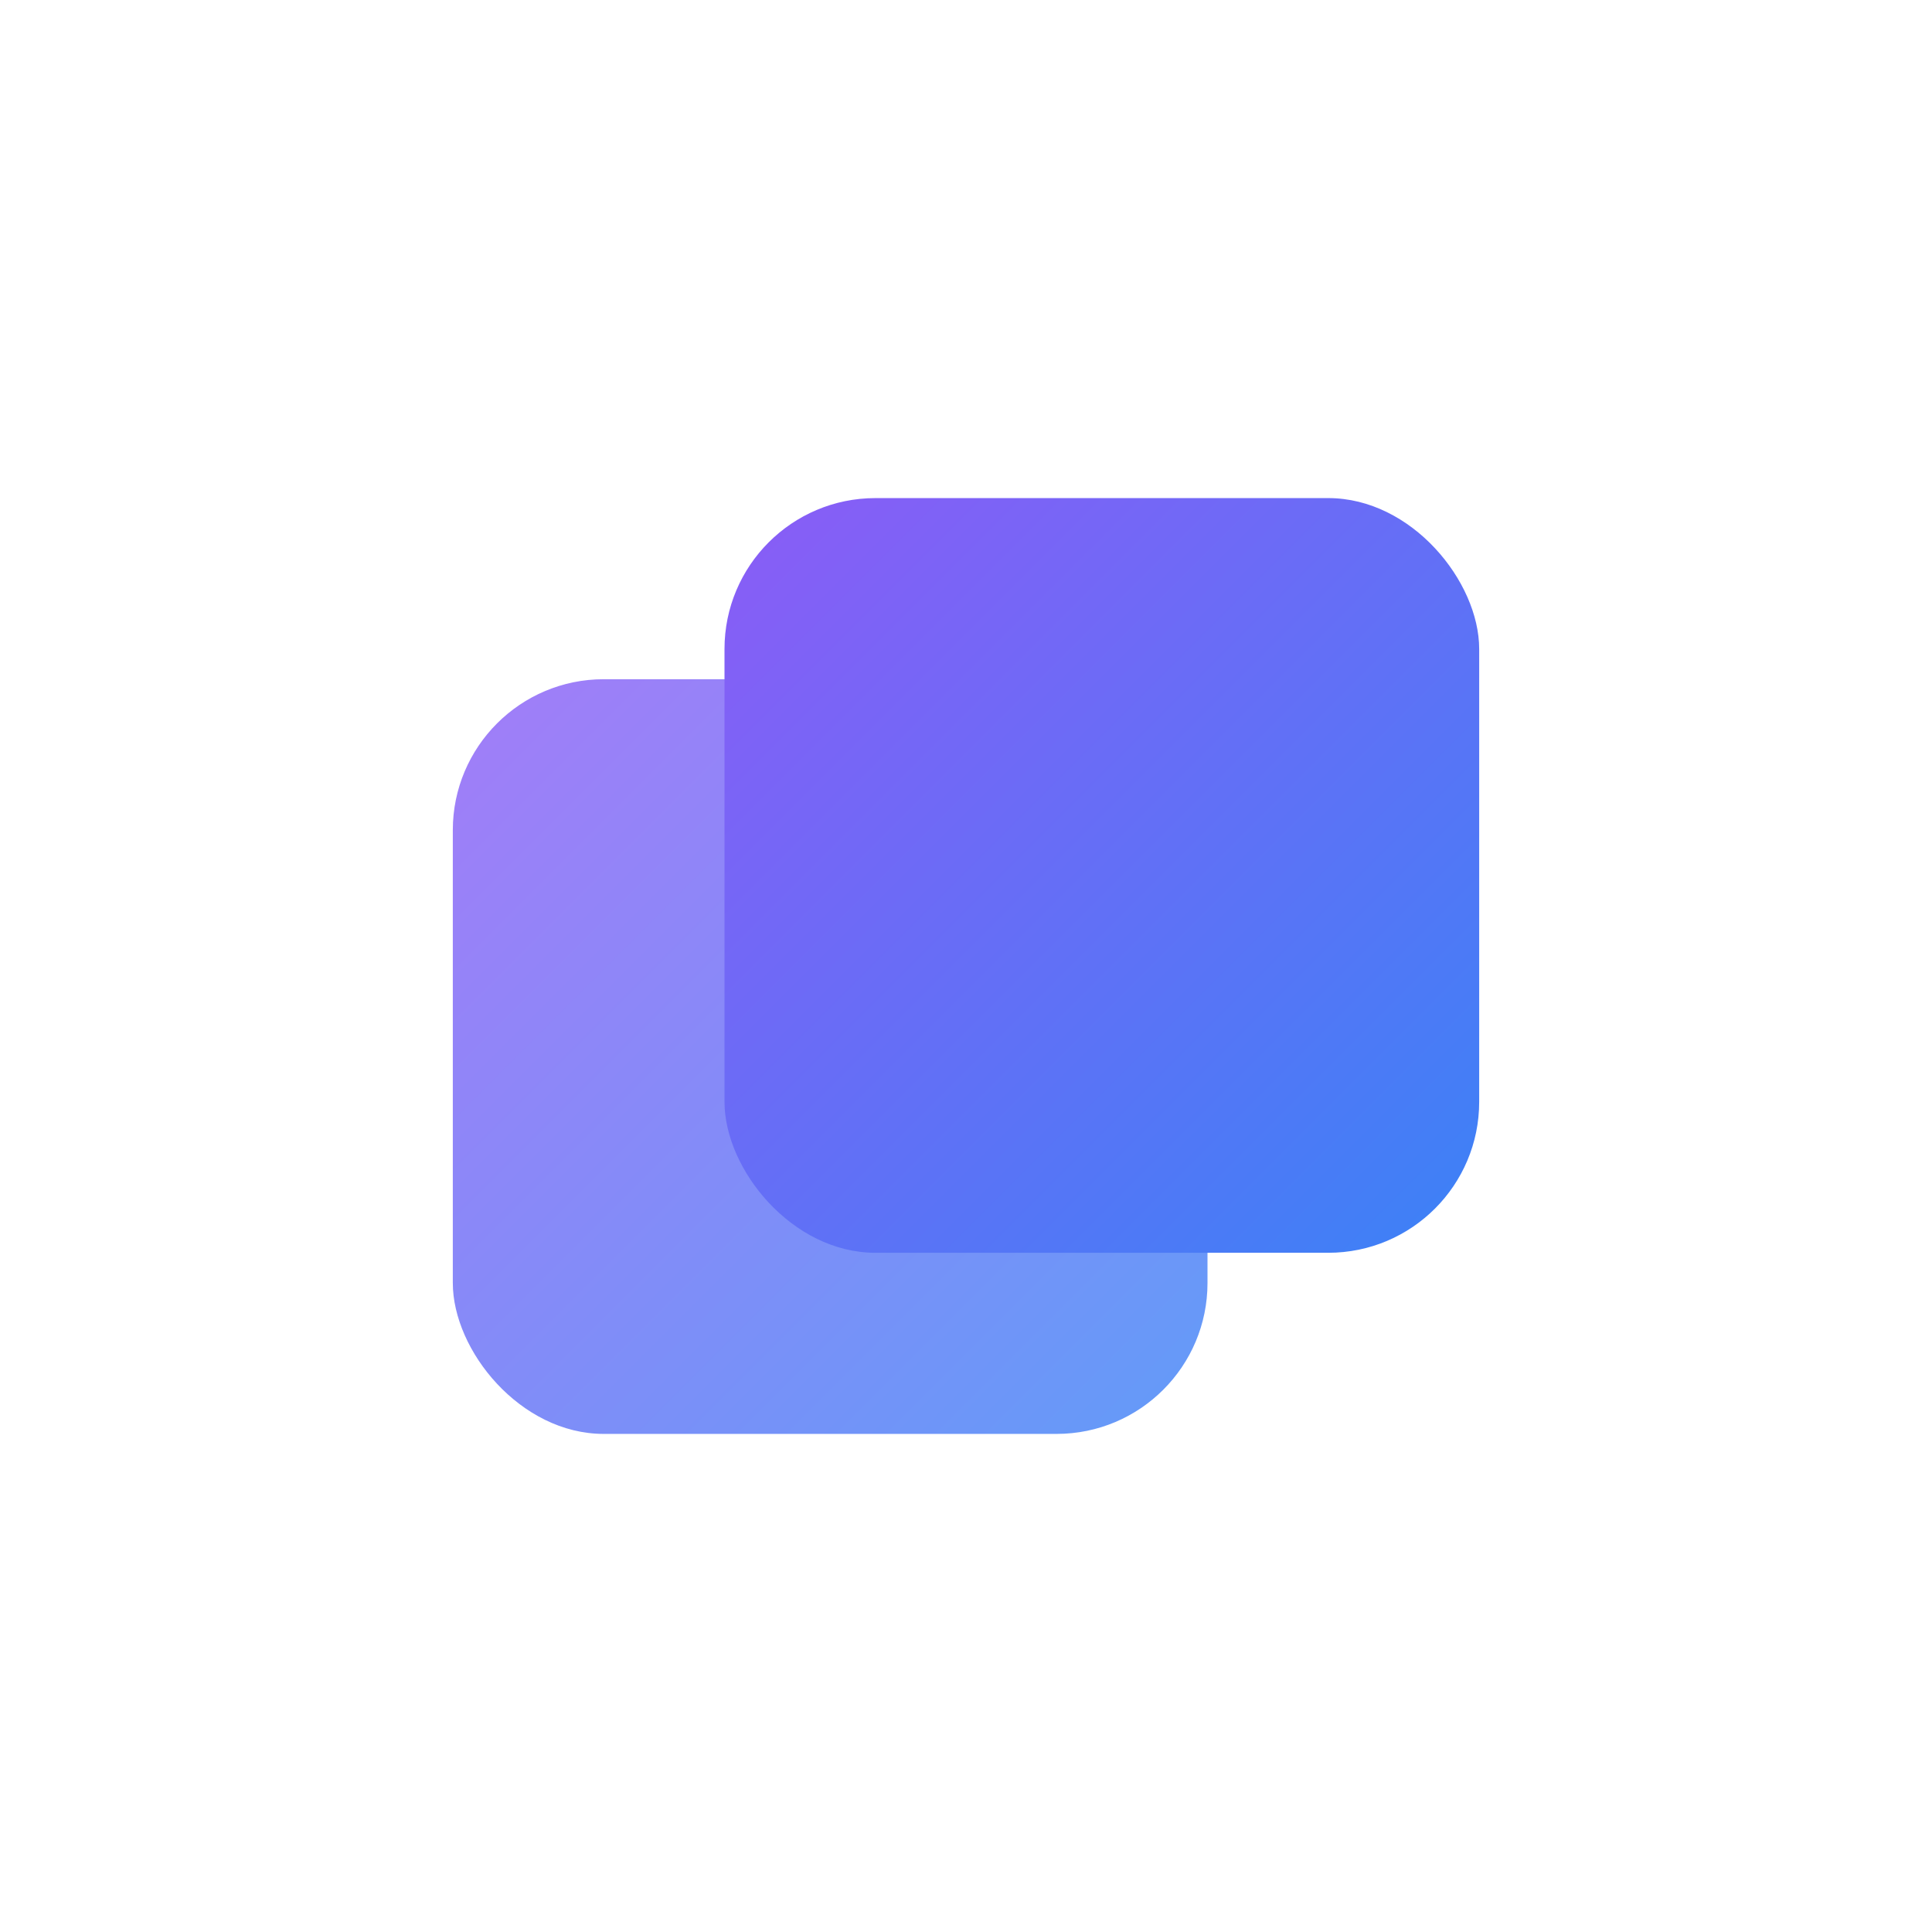
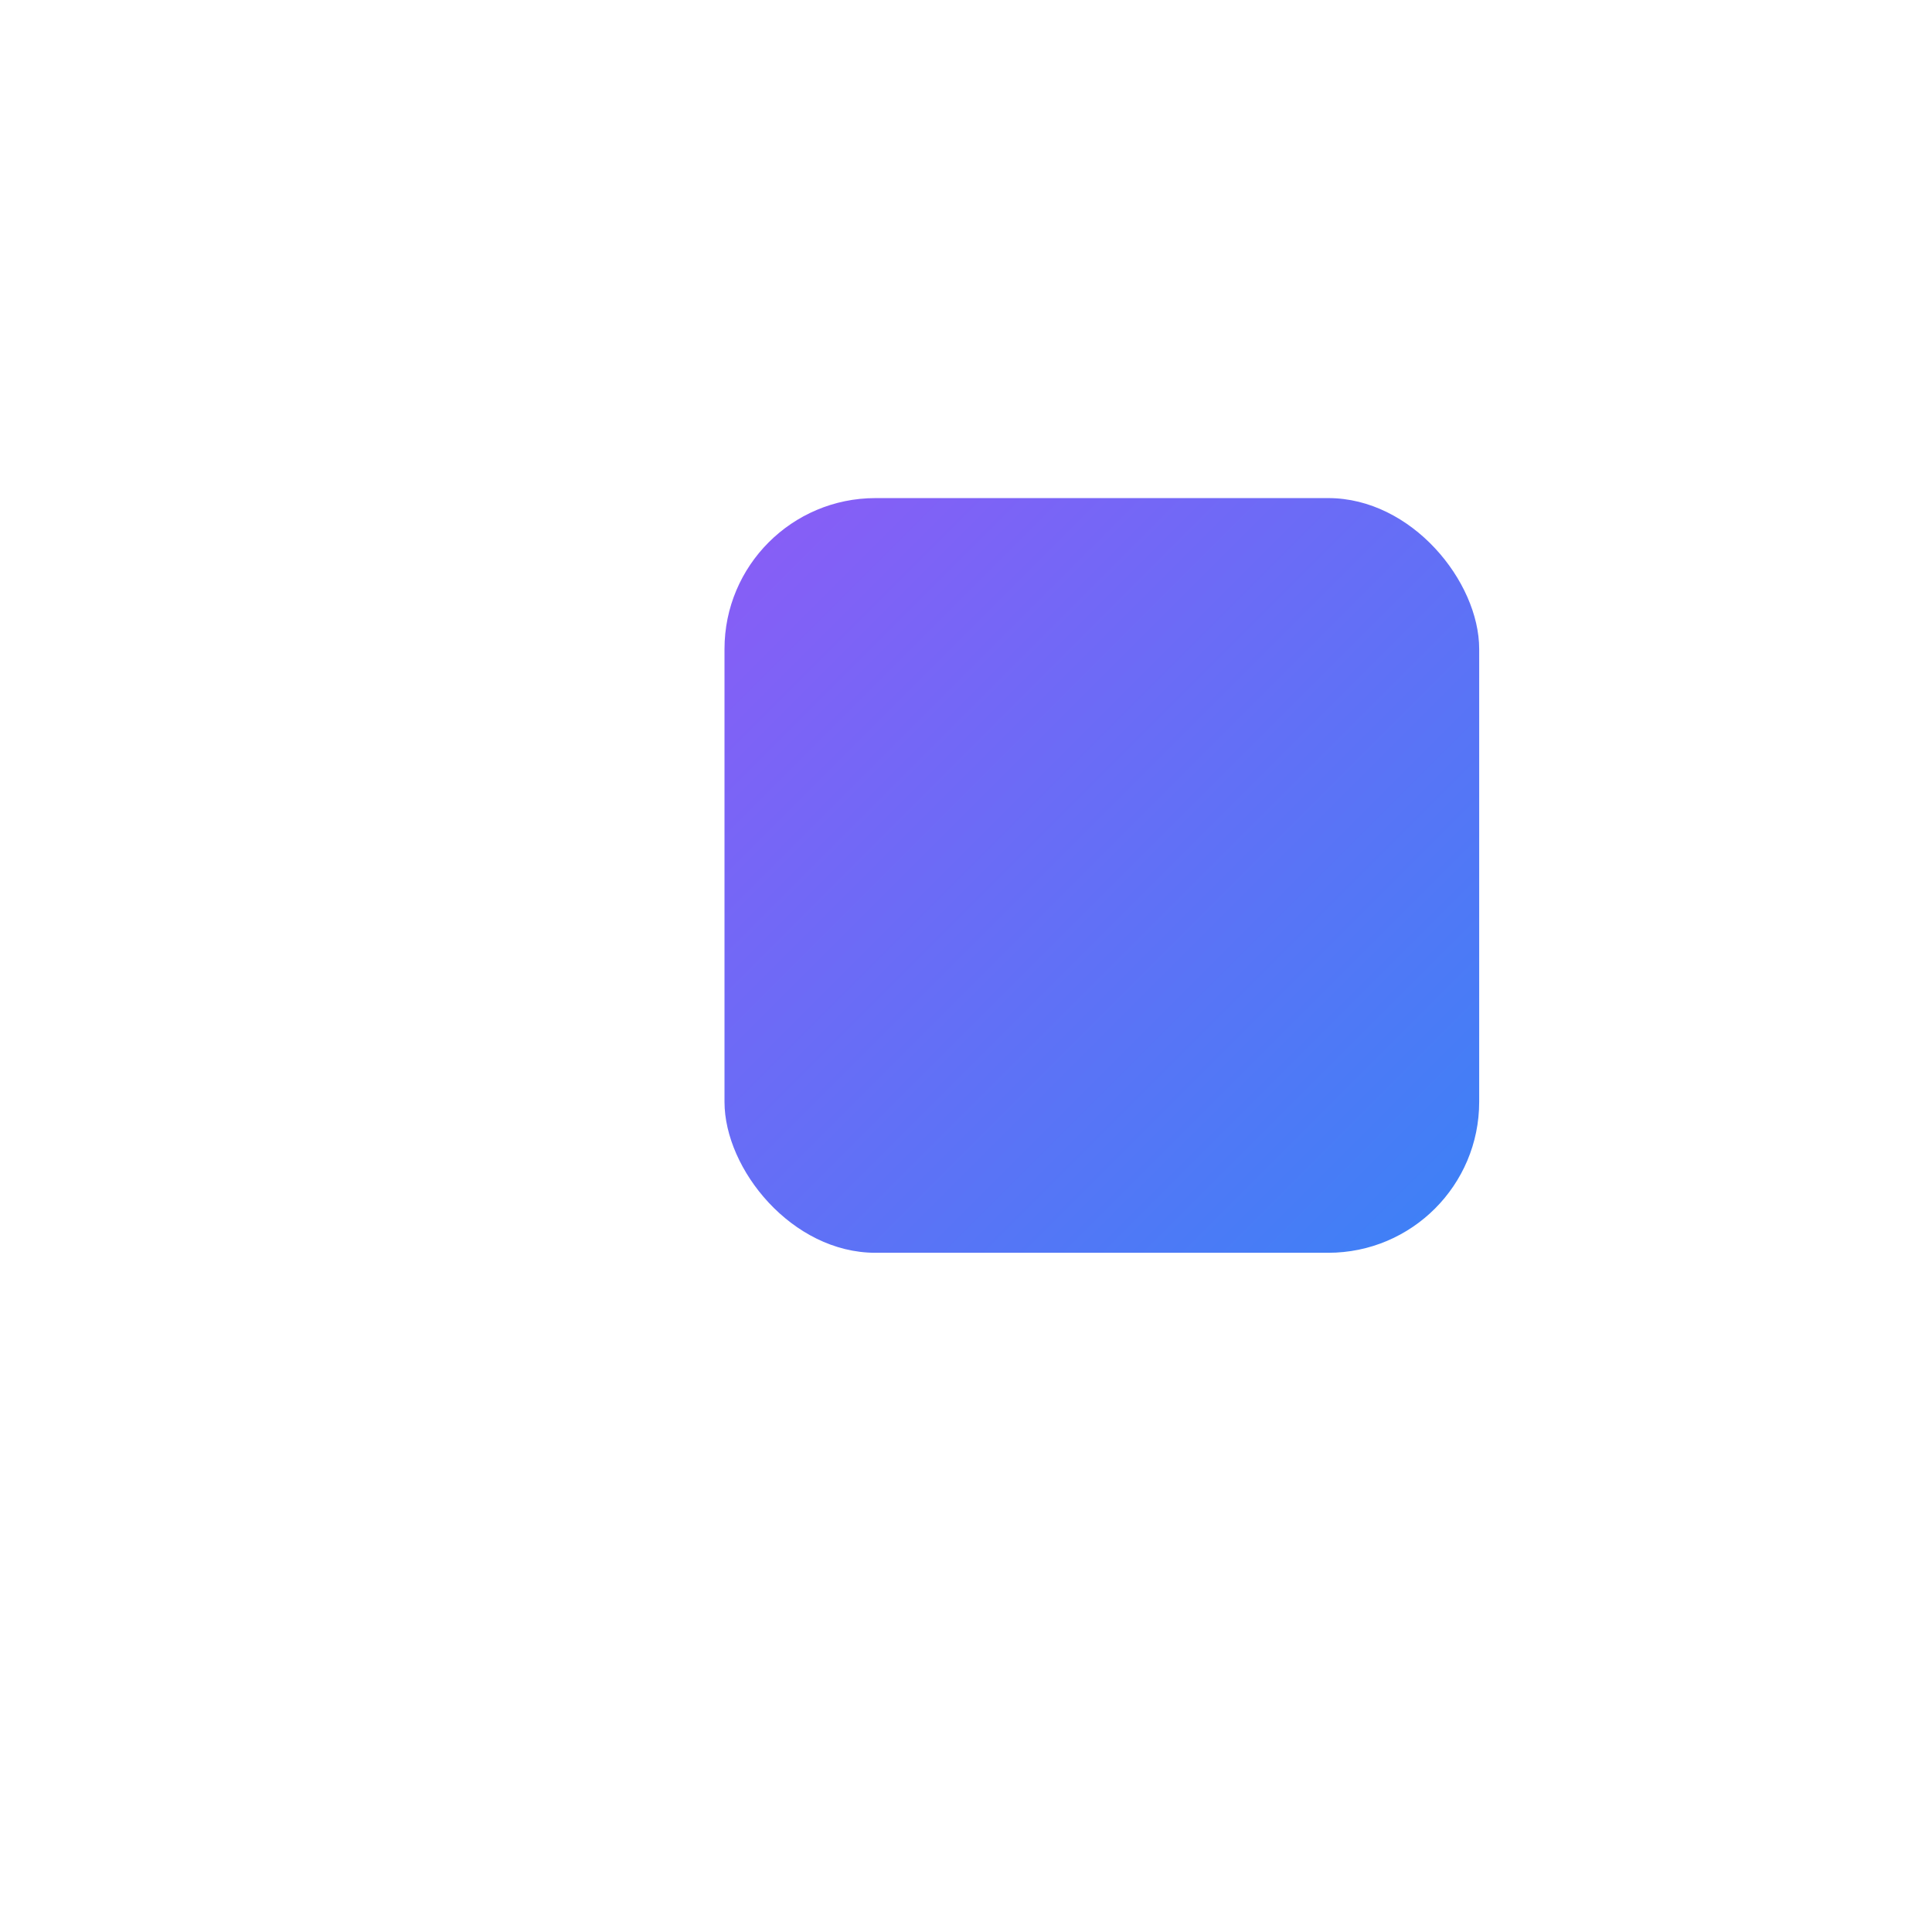
<svg xmlns="http://www.w3.org/2000/svg" width="128" height="128" viewBox="0 0 512 512" fill="none">
  <defs>
    <linearGradient id="gradient2" x1="0%" y1="0%" x2="100%" y2="100%">
      <stop offset="0%" style="stop-color:#8B5CF6;stop-opacity:1" />
      <stop offset="100%" style="stop-color:#3B82F6;stop-opacity:1" />
    </linearGradient>
  </defs>
-   <rect x="120" y="180" width="200" height="200" rx="40" fill="url(#gradient2)" opacity="0.8" />
  <rect x="192" y="132" width="200" height="200" rx="40" fill="url(#gradient2)" />
</svg>